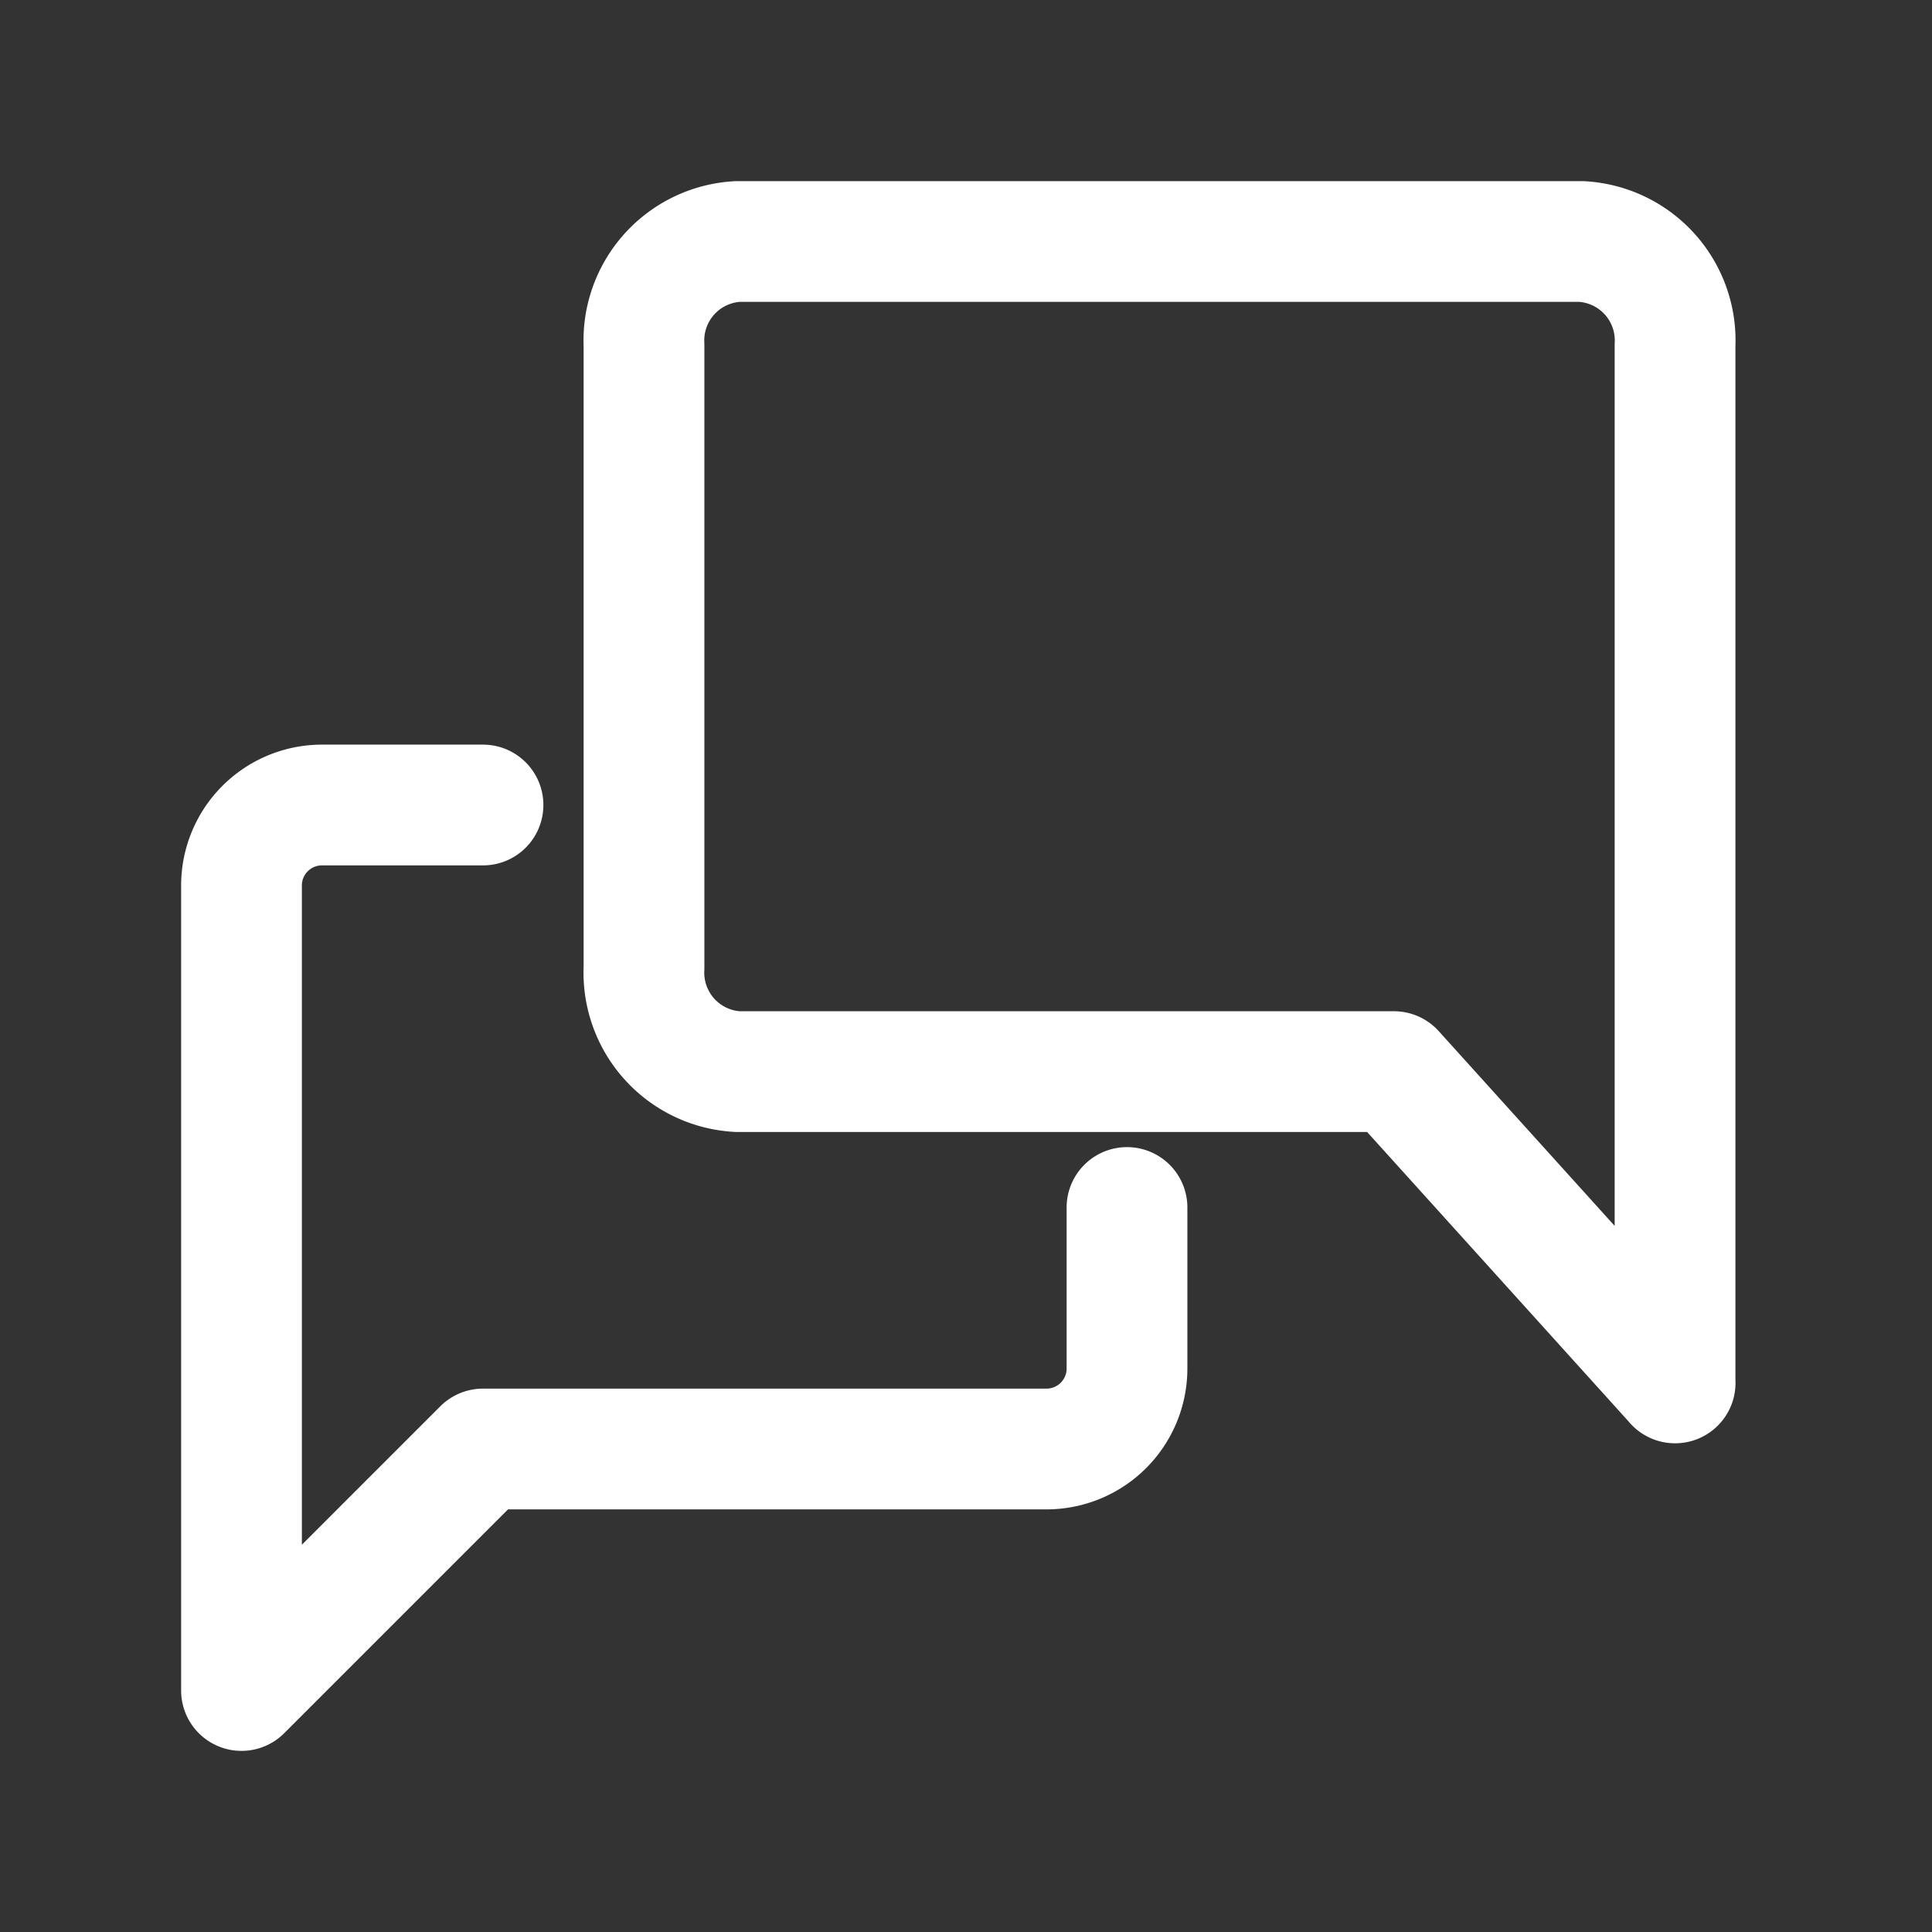
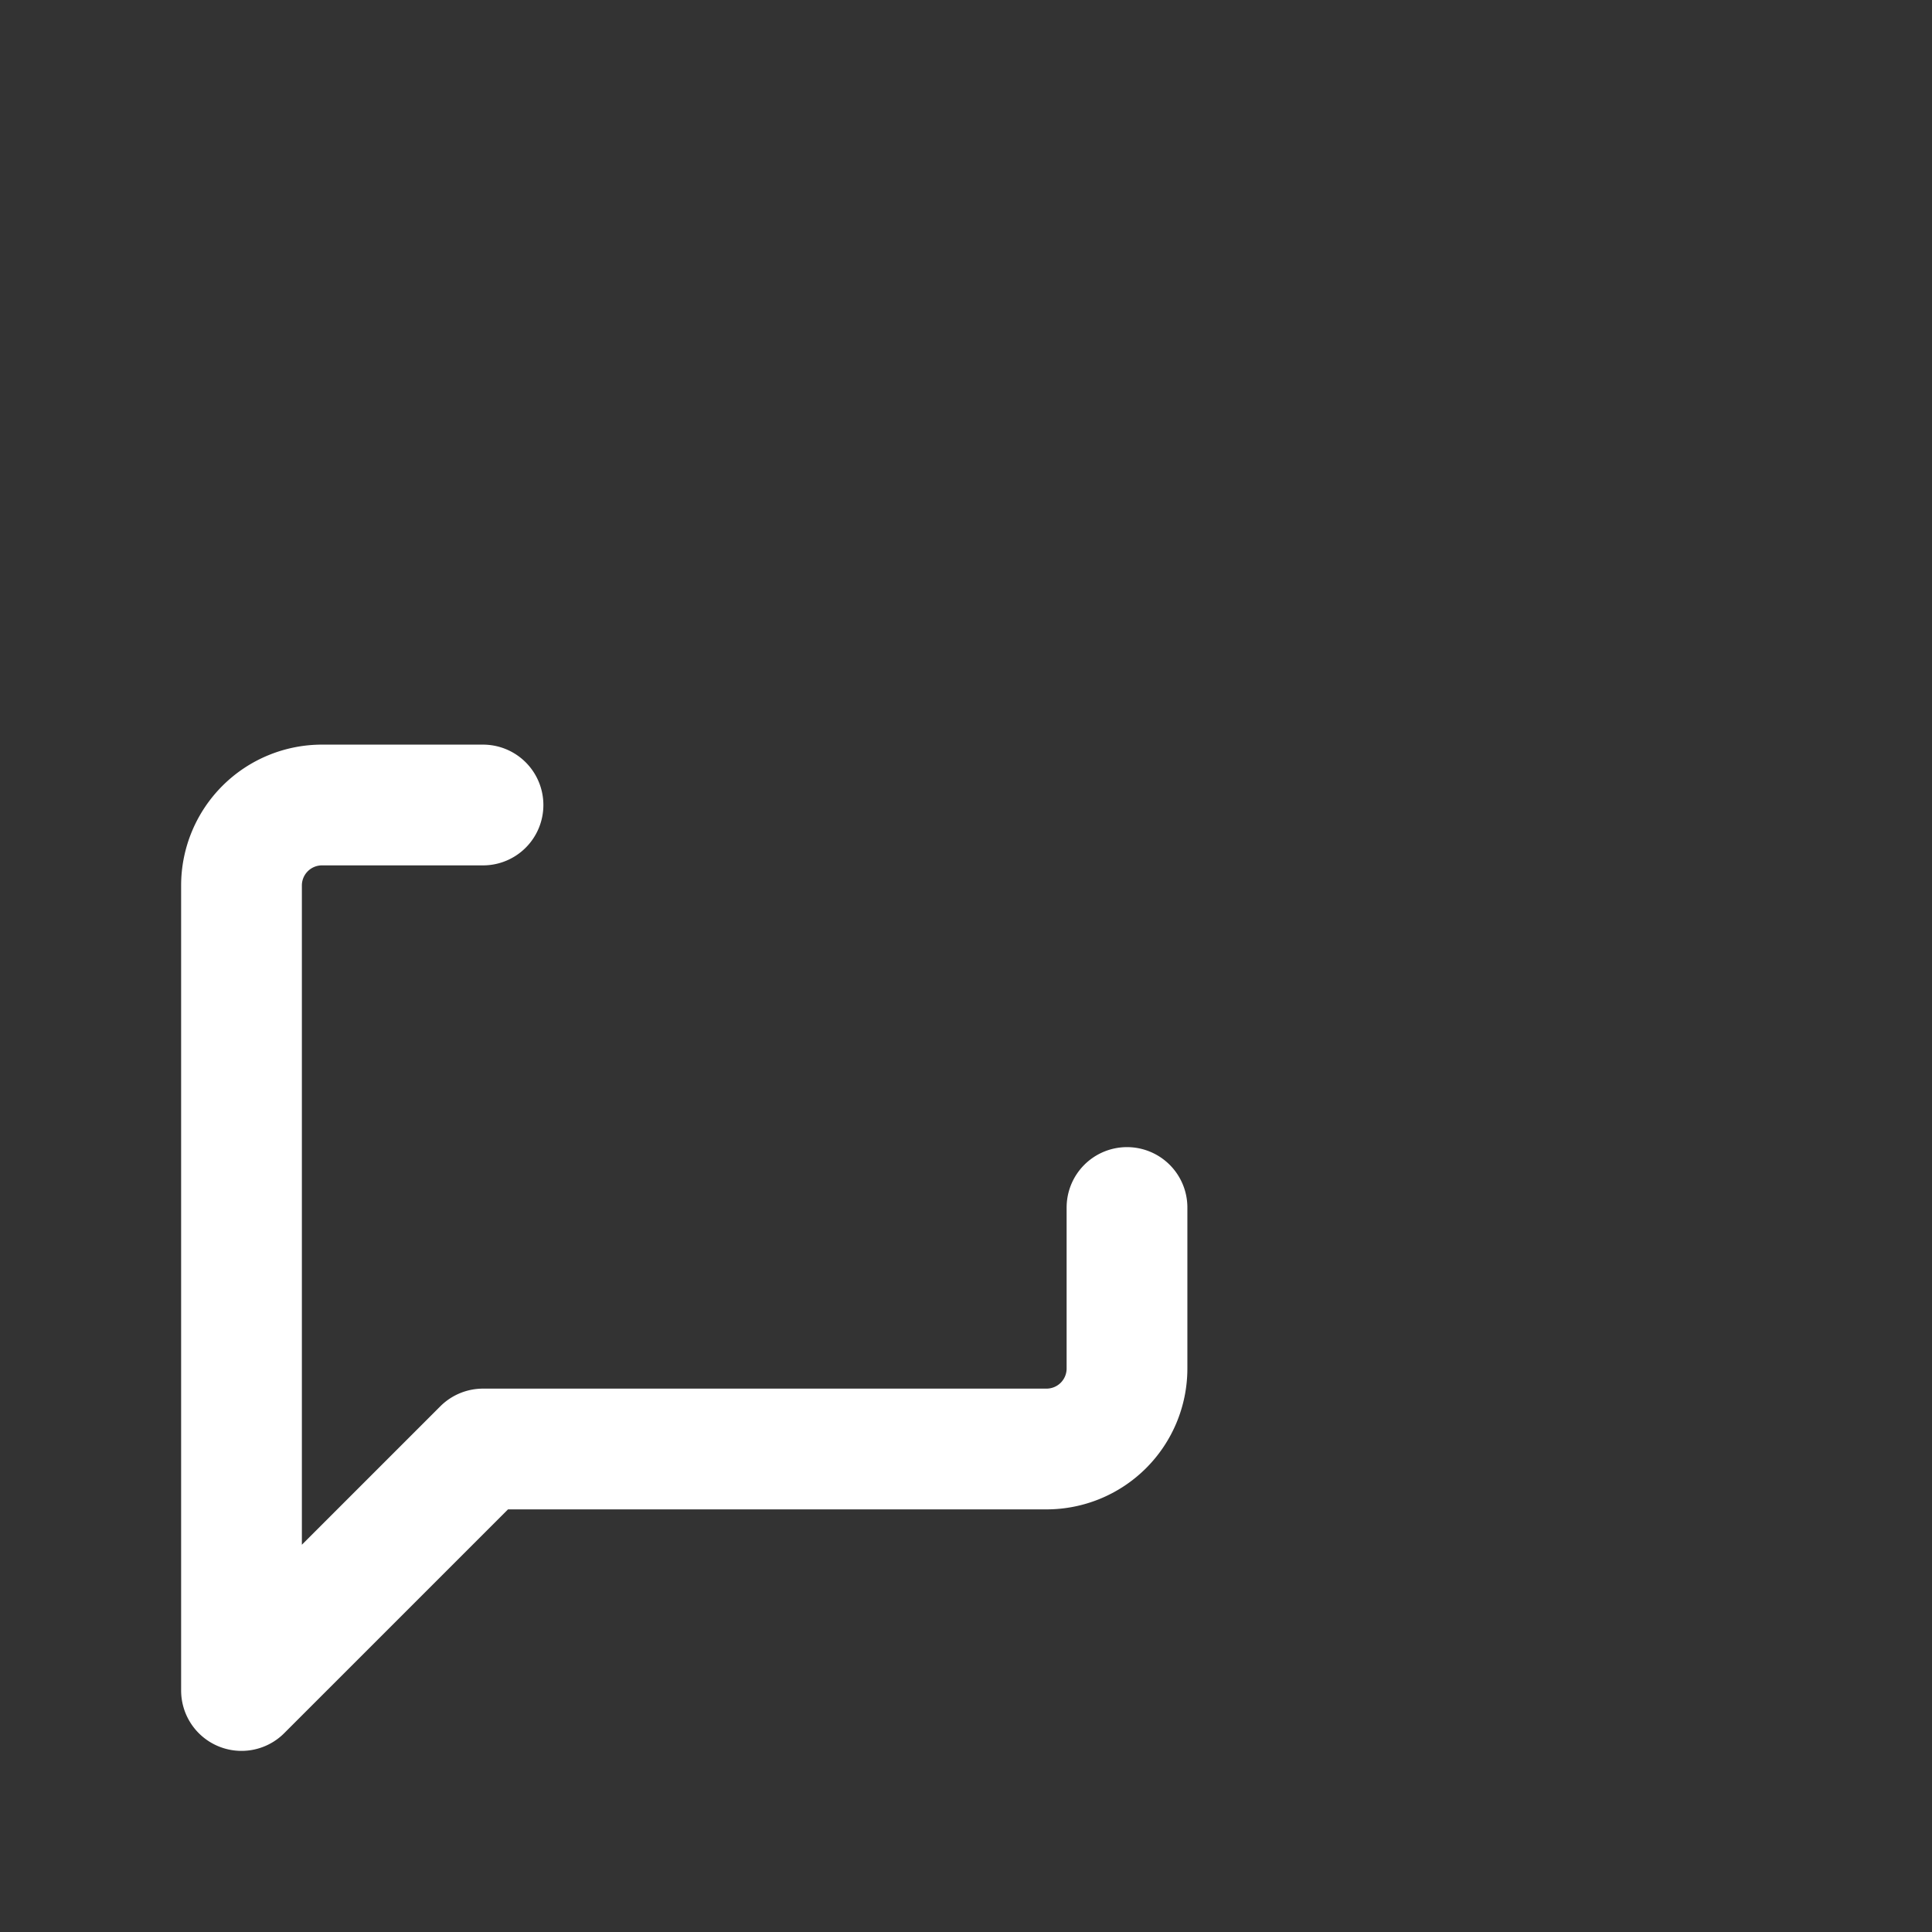
<svg xmlns="http://www.w3.org/2000/svg" id="message1" width="24" height="24" viewBox="0 0 24 24">
  <rect x="0" y="0" width="24" height="24" fill="#333333" stroke="none" />
  <defs>
    <style>
      .cls-1, .cls-2 {
        fill: none;
      }

      .cls-2 {
        stroke: #fff;
        stroke-linecap: round;
        stroke-linejoin: round;
        stroke-width: 1.5px;
      }
    </style>
  </defs>
  <path id="Path_441" data-name="Path 441" class="cls-1" d="M0,0H24V24H0Z" />
-   <path id="Path_442" data-name="Path 442" class="cls-2" d="M22.809,17.179l-3.493-3.867H11.164A1.231,1.231,0,0,1,10,12.023V4.289A1.231,1.231,0,0,1,11.164,3h10.48a1.231,1.231,0,0,1,1.164,1.289v12.89" transform="translate(-2)" />
  <path id="Path_443" data-name="Path 443" class="cls-2" d="M14,15v2a1,1,0,0,1-1,1H6L3,21V11a1,1,0,0,1,1-1H6" />
</svg>